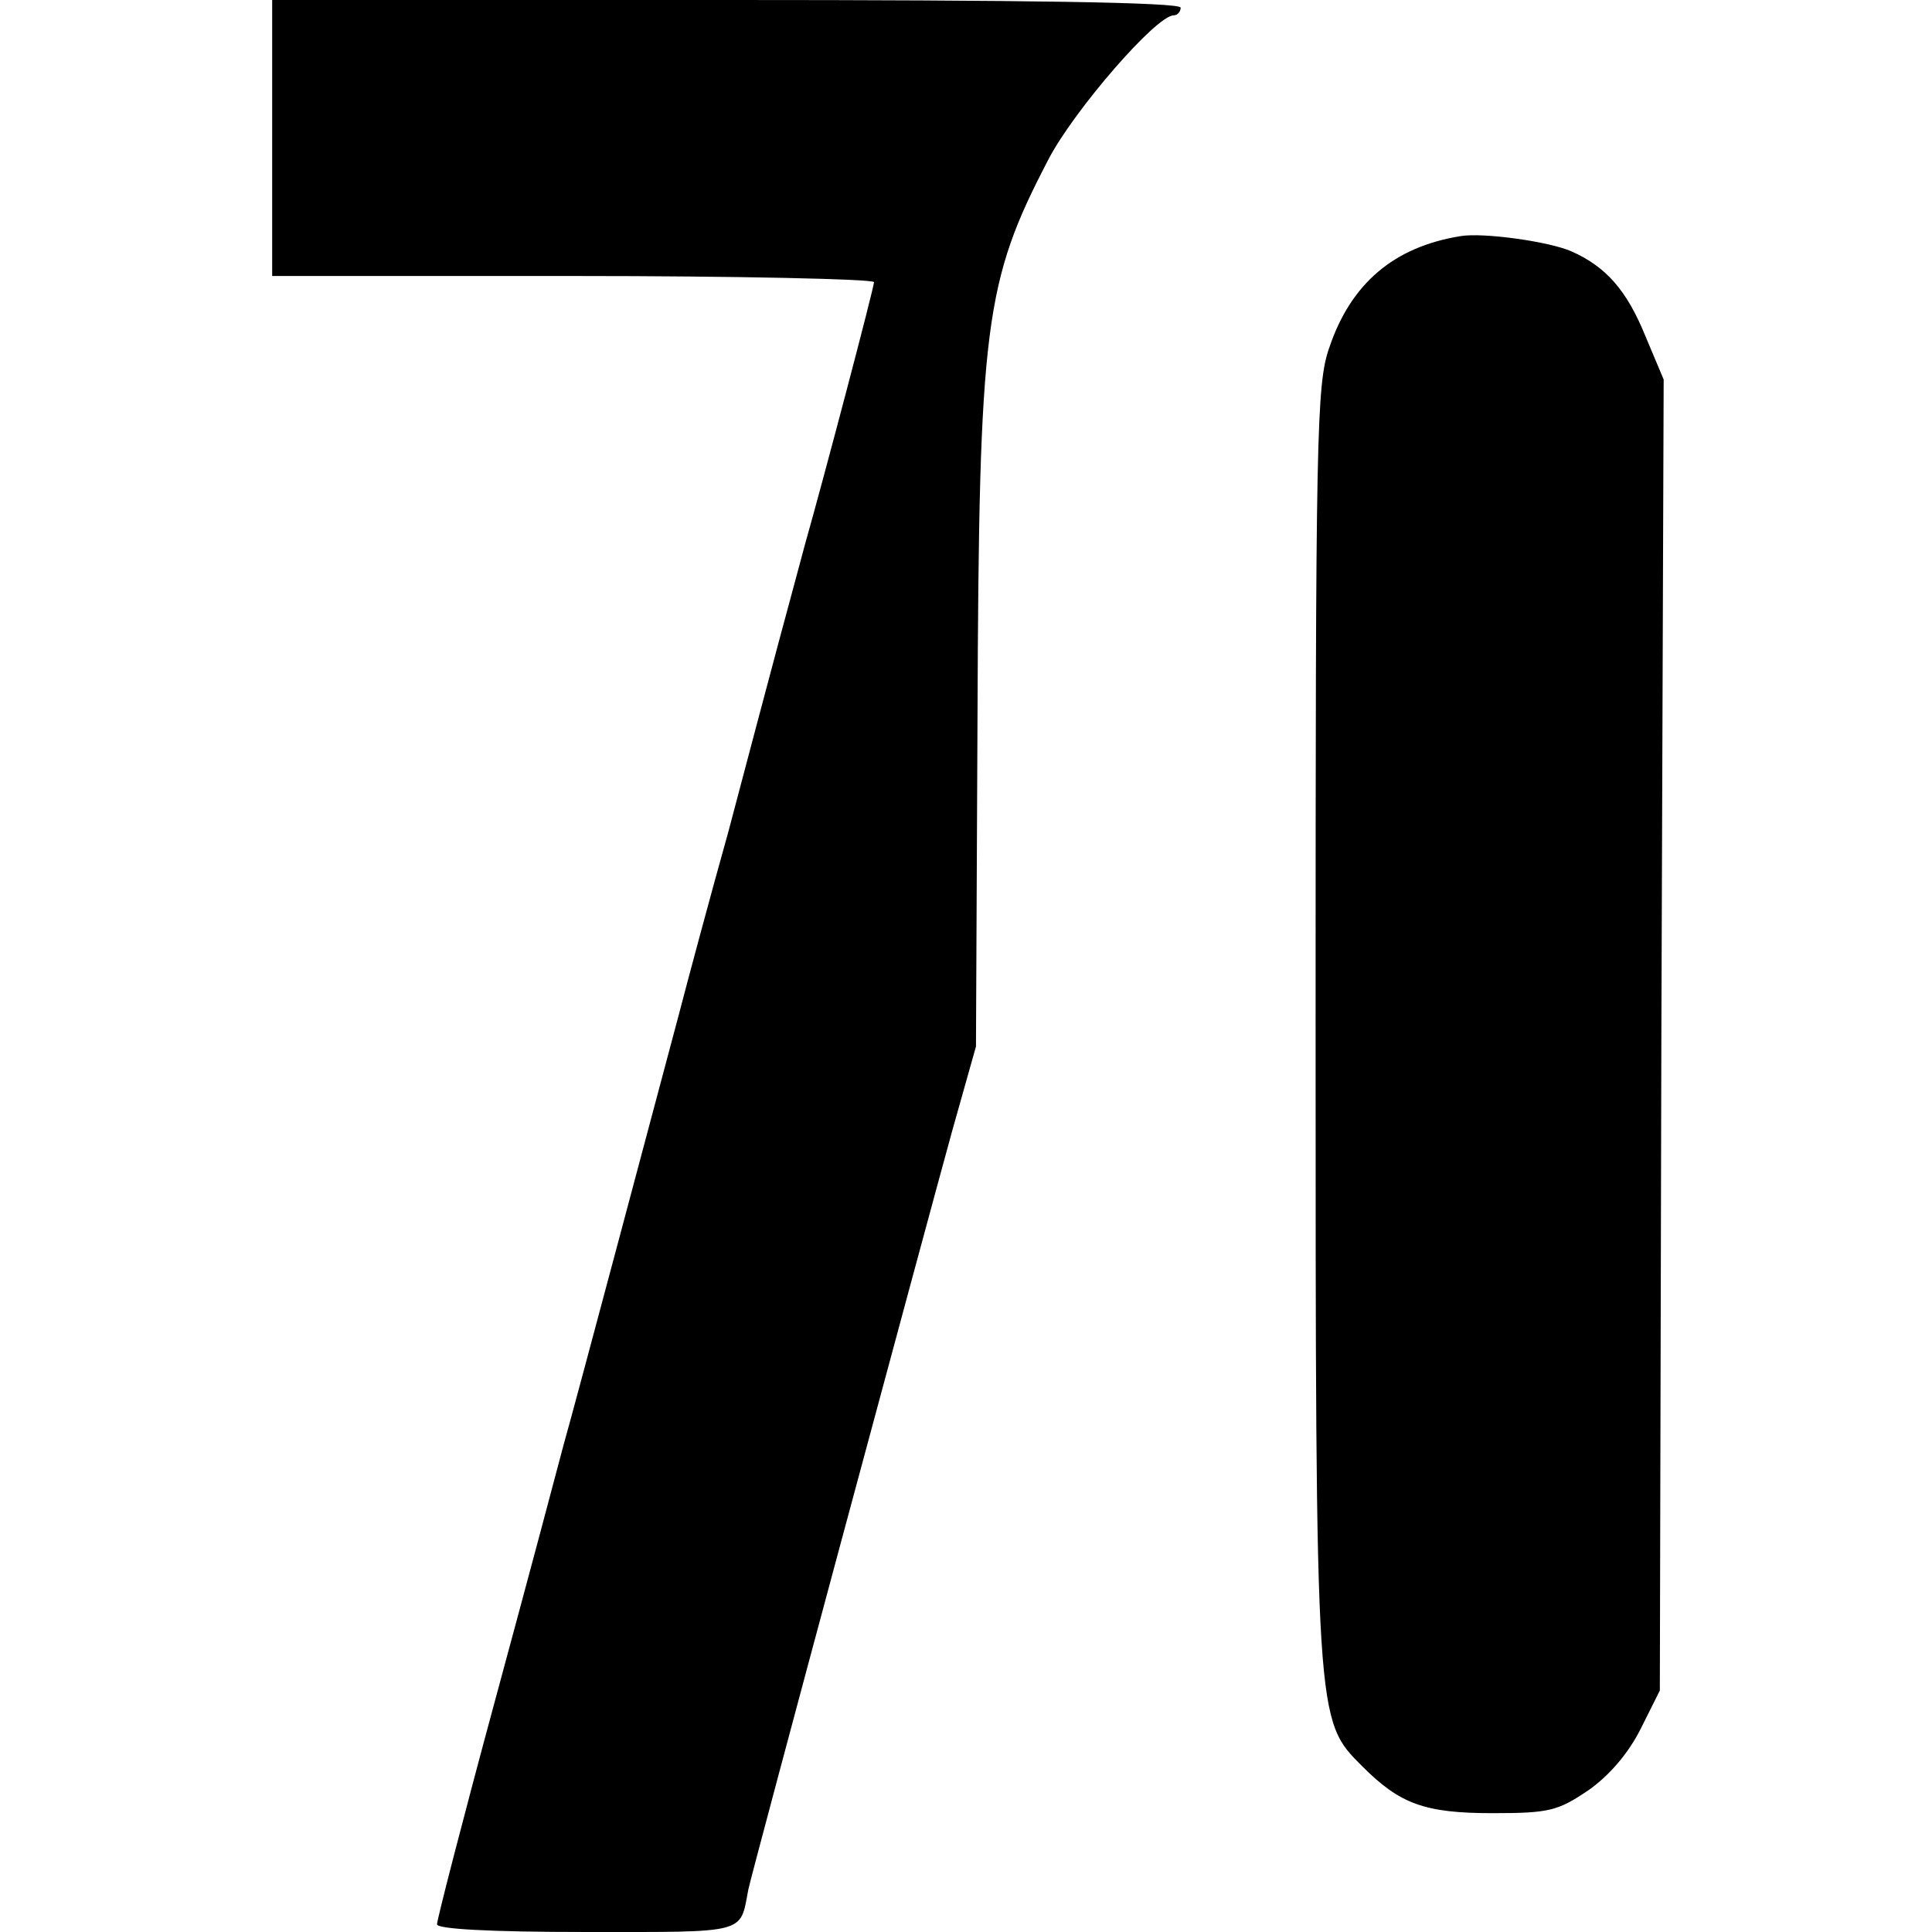
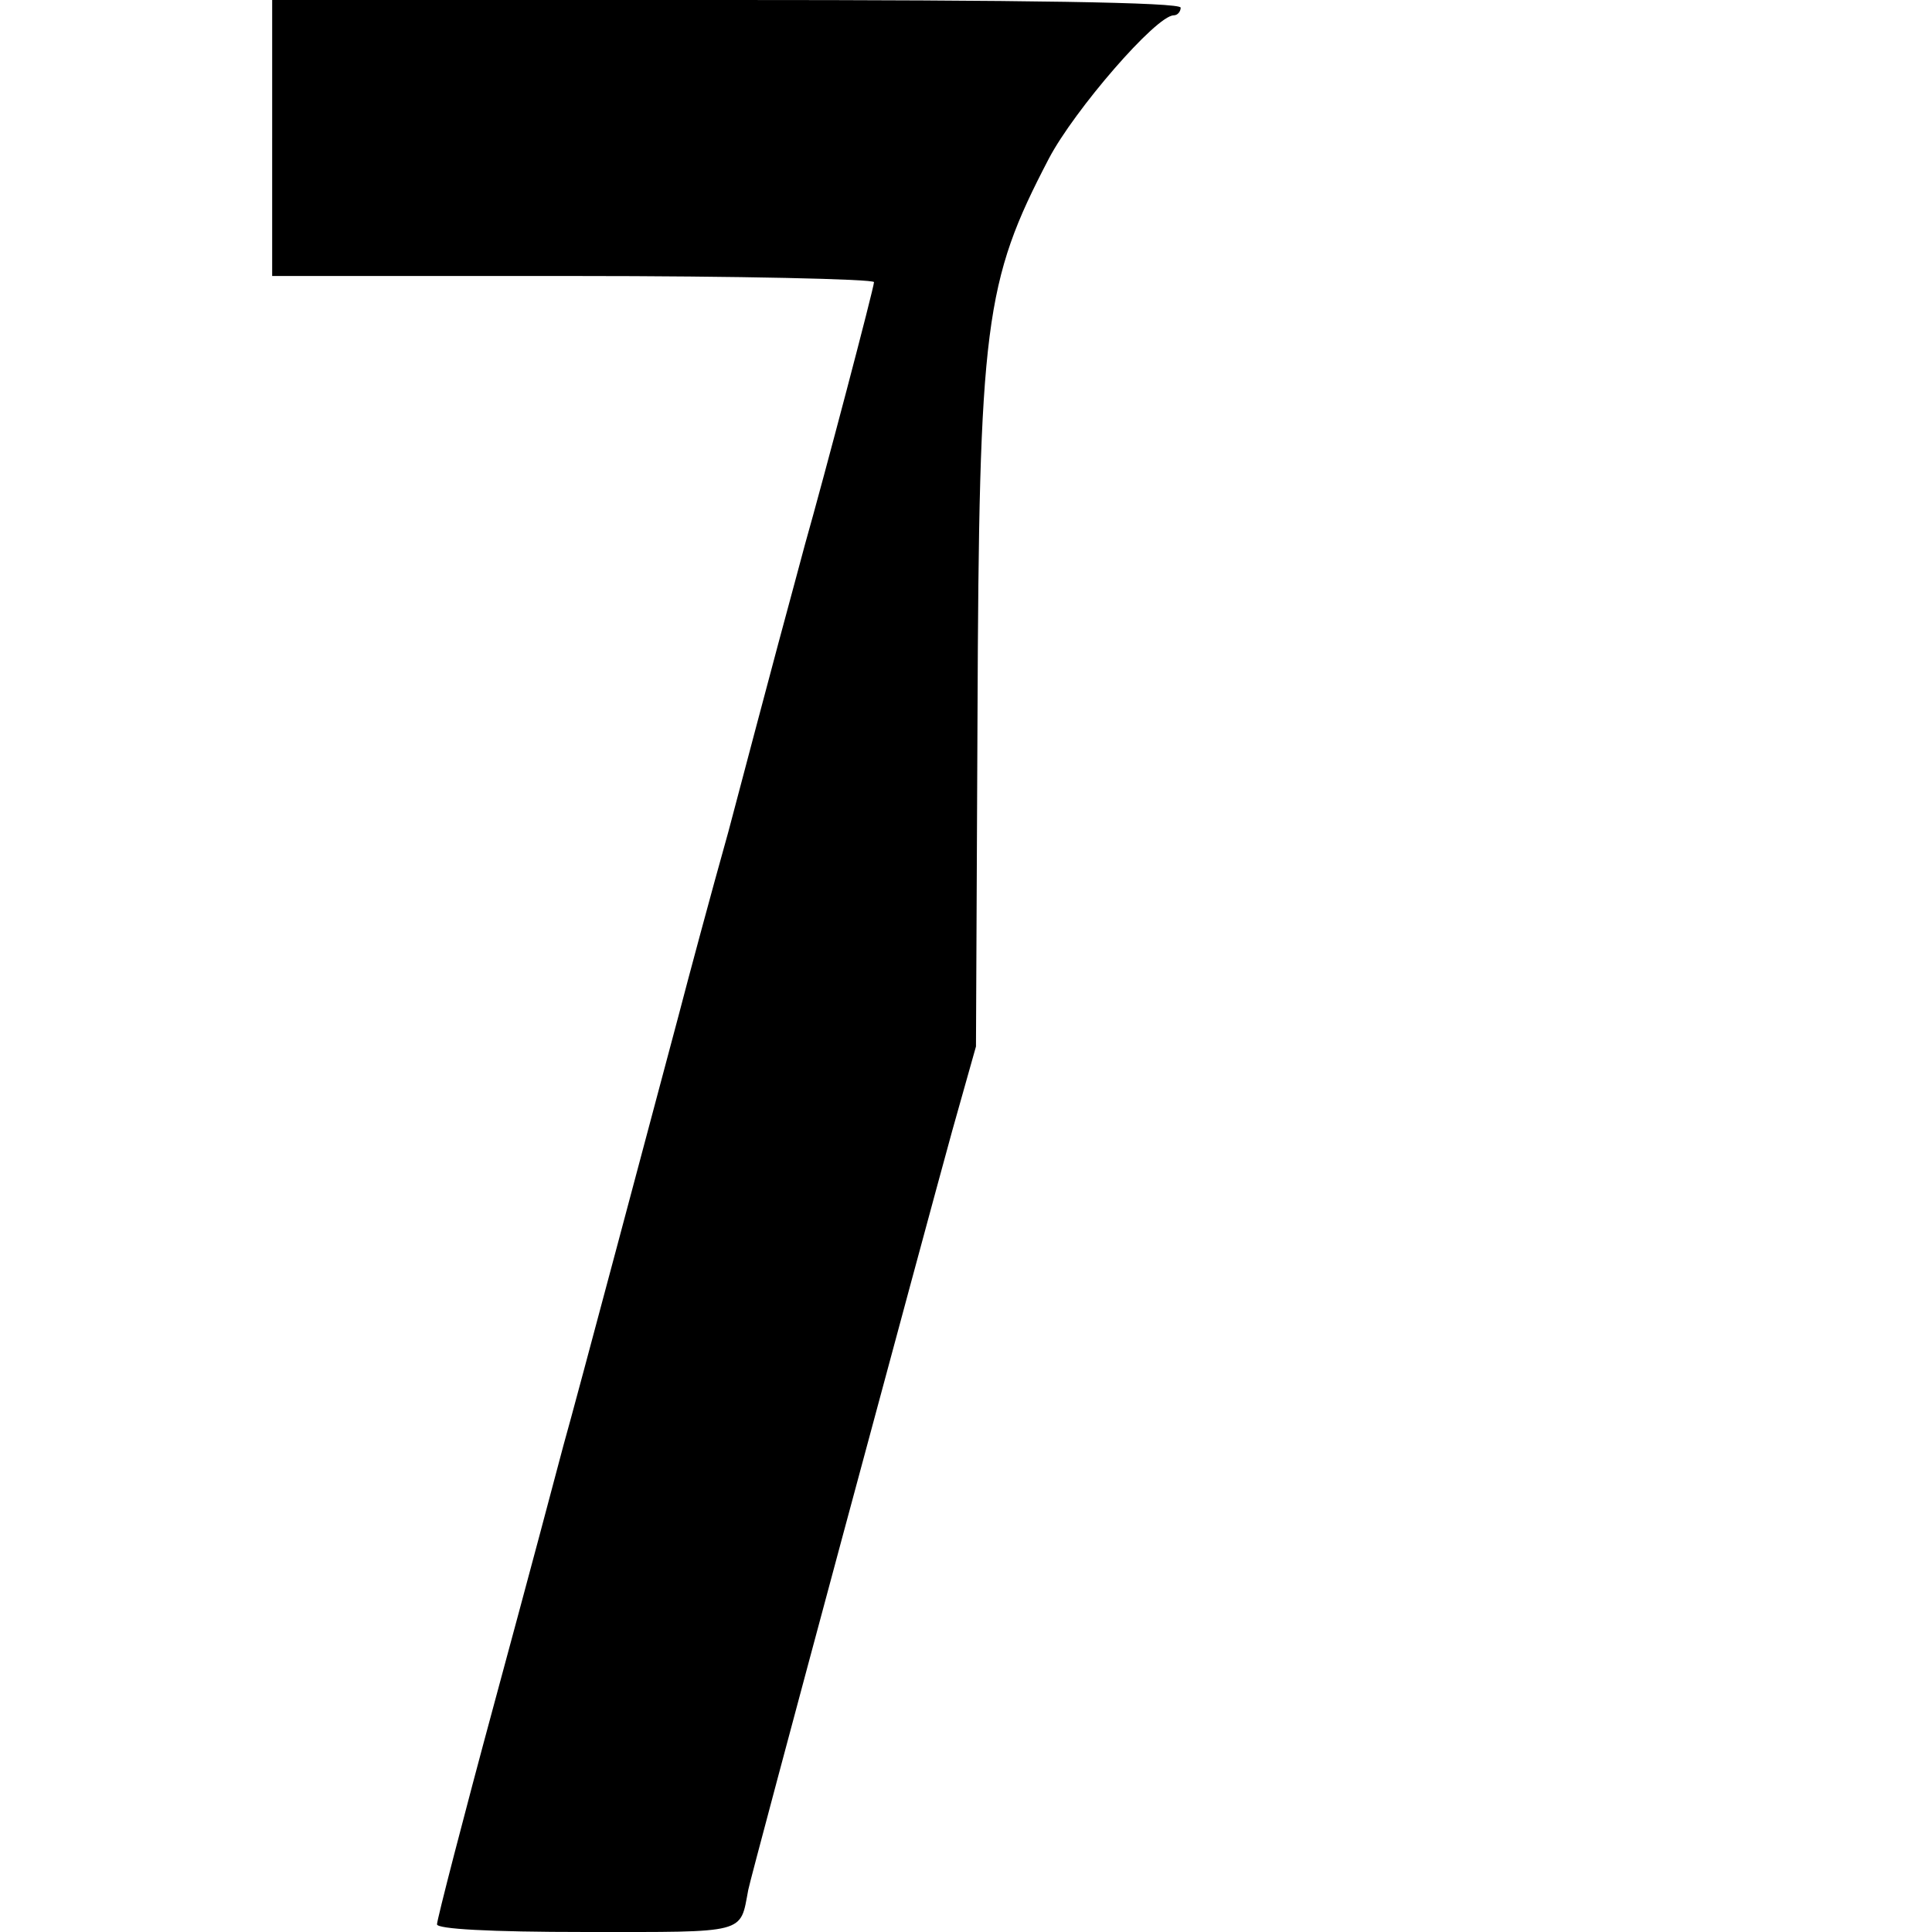
<svg xmlns="http://www.w3.org/2000/svg" version="1.0" width="252pt" height="252pt" viewBox="0 0 252 252" preserveAspectRatio="xMidYMid meet">
  <g transform="translate(0,252) scale(0.1,-0.1)" fill="#000000" stroke="none">
    <path d="M355 2340 l0 -180 393 0 c215 0 392 -4 392 -8 0 -7 -65 -254 -90 -342 -5 -19 -21 -78 -35 -130 -14 -52 -43 -162 -65 -245 -23 -82 -52 -190 -65 -240 -13 -49 -49 -184 -80 -300 -31 -116 -62 -232 -70 -260 -7 -27 -47 -177 -89 -332 -42 -155 -76 -287 -76 -293 0 -6 67 -10 194 -10 212 0 201 -3 212 55 3 17 234 874 266 990 l31 110 2 430 c2 513 9 567 93 728 33 63 140 187 163 187 5 0 9 5 9 10 0 7 -204 10 -593 10 l-592 0 0 -180z" />
-     <path d="M1905 2212 c-87 -14 -143 -62 -171 -145 -17 -48 -18 -112 -18 -882 0 -914 0 -908 61 -969 49 -49 81 -61 170 -61 74 0 85 3 125 30 27 19 52 48 68 80 l25 50 2 855 3 855 -24 57 c-24 59 -51 90 -96 110 -29 13 -116 25 -145 20z" />
  </g>
</svg>